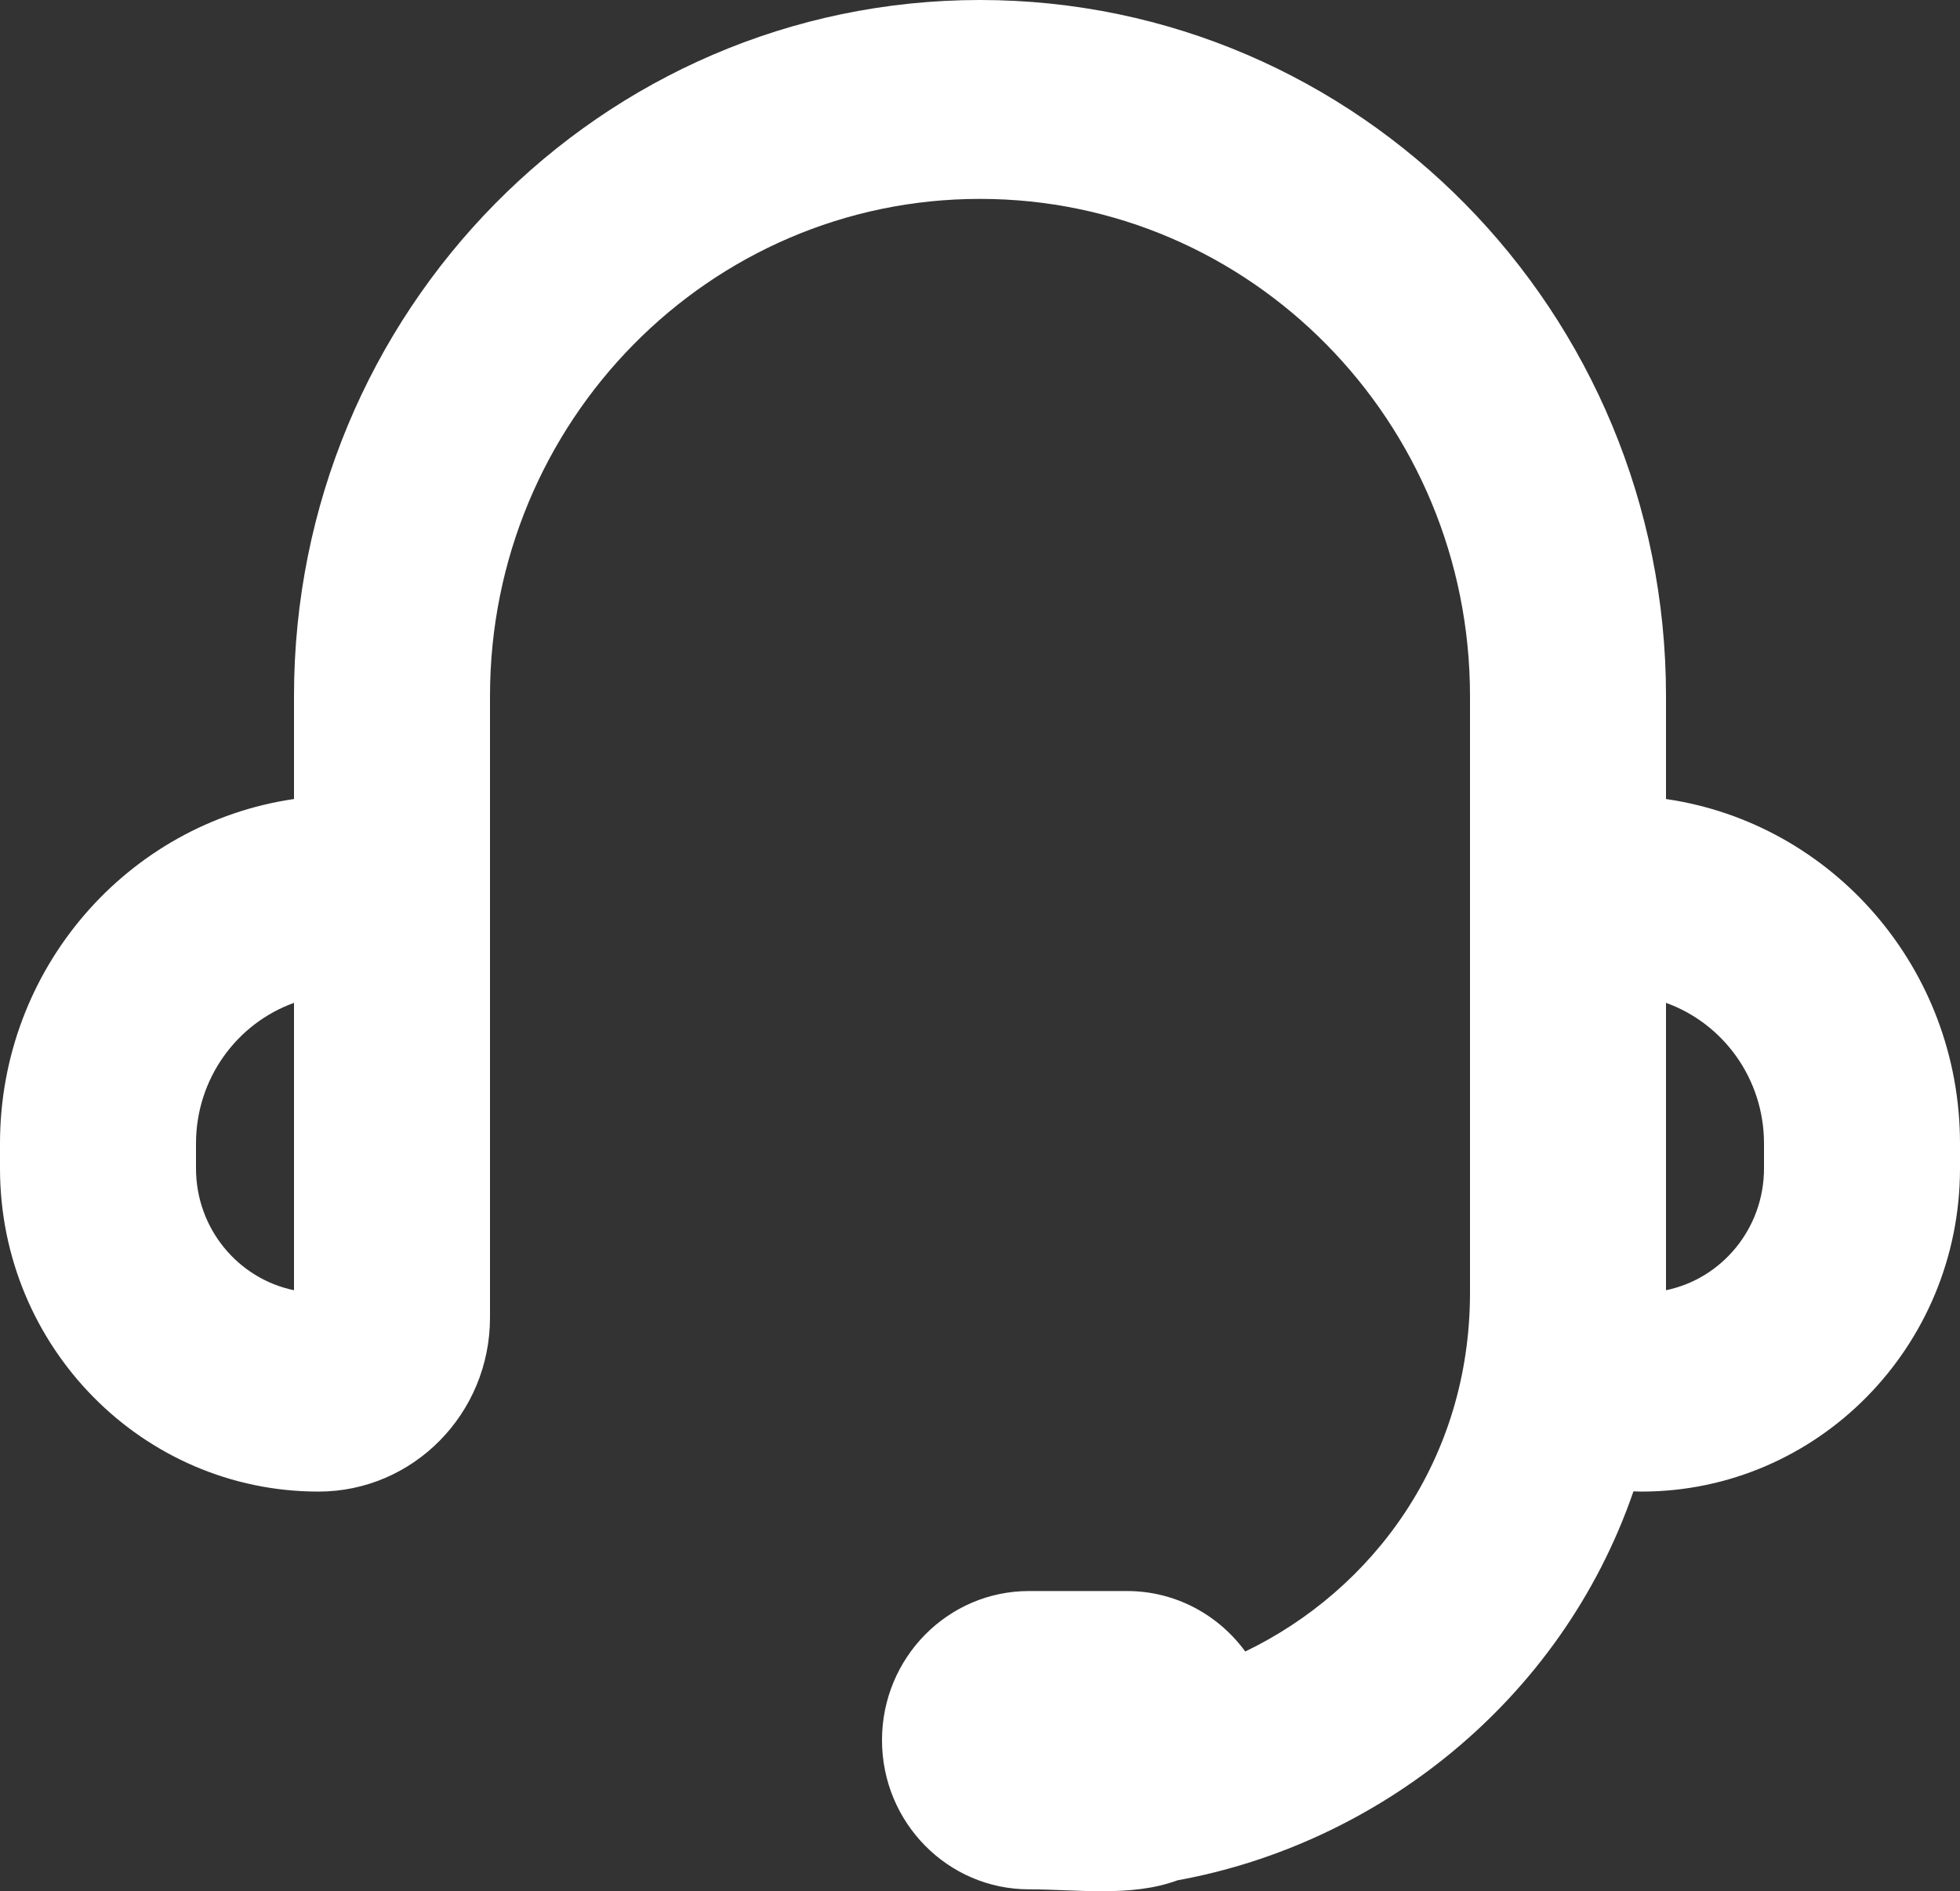
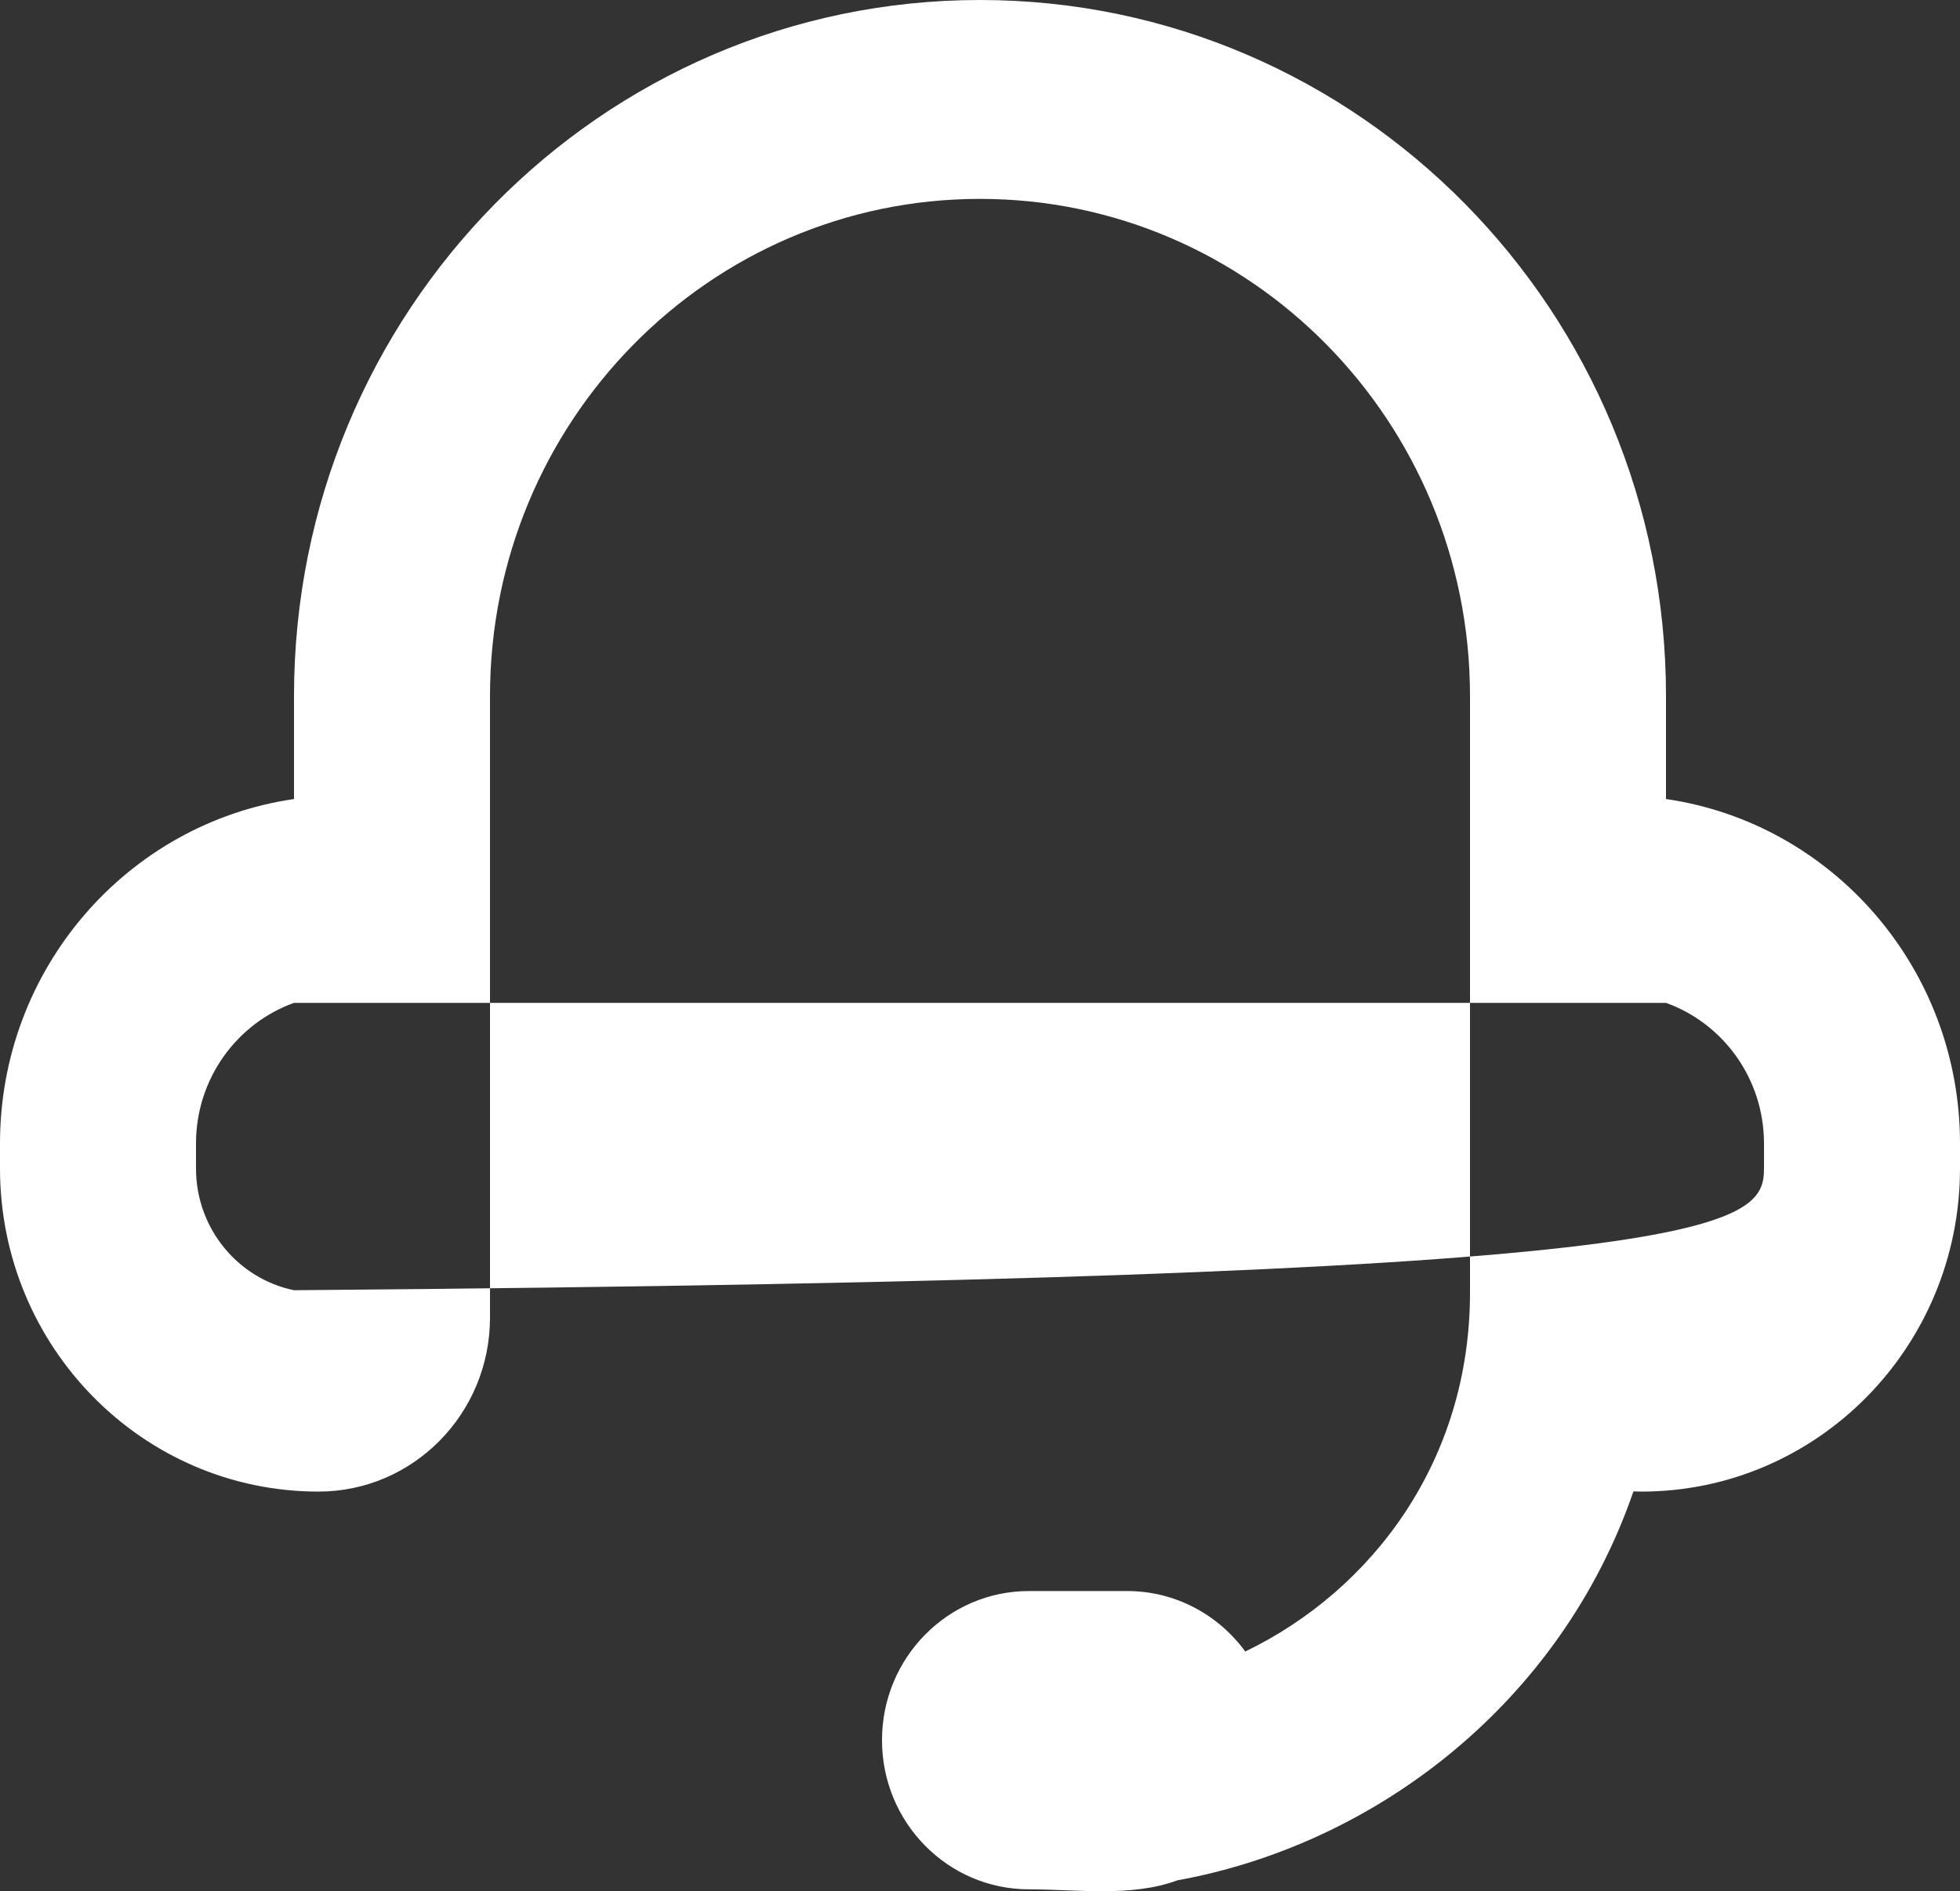
<svg xmlns="http://www.w3.org/2000/svg" width="57" height="55" viewBox="0 0 57 55" fill="none">
  <rect x="0" y="0" width="57" height="55" fill="#333333" stroke="none" />
-   <path fill-rule="evenodd" clip-rule="evenodd" d="M8.55 20.243C8.55 9.063 17.482 0 28.5 0C39.518 0 48.45 9.063 48.45 20.243V23.237C53.284 23.939 57 28.157 57 33.256V33.979C57 39.17 52.853 43.378 47.737 43.378C47.659 43.378 47.581 43.376 47.503 43.372C45.393 49.503 40.032 53.634 34.242 54.683C32.905 55.179 31.318 54.945 29.925 54.945C27.564 54.945 25.65 53.003 25.65 50.607C25.65 48.212 27.564 46.27 29.925 46.27H32.775C34.185 46.27 35.435 46.962 36.214 48.029C39.91 46.246 42.75 42.477 42.75 37.594V20.243C42.75 12.257 36.37 5.784 28.5 5.784C20.63 5.784 14.25 12.257 14.25 20.243V38.317C14.25 41.112 12.017 43.378 9.262 43.378C4.147 43.378 0 39.17 0 33.979V33.256C0 28.157 3.716 23.939 8.55 23.237V20.243ZM8.55 29.165C6.89 29.761 5.7 31.367 5.7 33.256V33.979C5.7 35.728 6.924 37.187 8.55 37.522V29.165ZM48.45 29.165V37.522C50.076 37.187 51.3 35.728 51.3 33.979V33.256C51.3 31.367 50.11 29.761 48.45 29.165Z" fill="white" />
+   <path fill-rule="evenodd" clip-rule="evenodd" d="M8.55 20.243C8.55 9.063 17.482 0 28.5 0C39.518 0 48.45 9.063 48.45 20.243V23.237C53.284 23.939 57 28.157 57 33.256V33.979C57 39.17 52.853 43.378 47.737 43.378C47.659 43.378 47.581 43.376 47.503 43.372C45.393 49.503 40.032 53.634 34.242 54.683C32.905 55.179 31.318 54.945 29.925 54.945C27.564 54.945 25.65 53.003 25.65 50.607C25.65 48.212 27.564 46.27 29.925 46.27H32.775C34.185 46.27 35.435 46.962 36.214 48.029C39.91 46.246 42.75 42.477 42.75 37.594V20.243C42.75 12.257 36.37 5.784 28.5 5.784C20.63 5.784 14.25 12.257 14.25 20.243V38.317C14.25 41.112 12.017 43.378 9.262 43.378C4.147 43.378 0 39.17 0 33.979V33.256C0 28.157 3.716 23.939 8.55 23.237V20.243ZM8.55 29.165C6.89 29.761 5.7 31.367 5.7 33.256V33.979C5.7 35.728 6.924 37.187 8.55 37.522V29.165ZV37.522C50.076 37.187 51.3 35.728 51.3 33.979V33.256C51.3 31.367 50.11 29.761 48.45 29.165Z" fill="white" />
</svg>